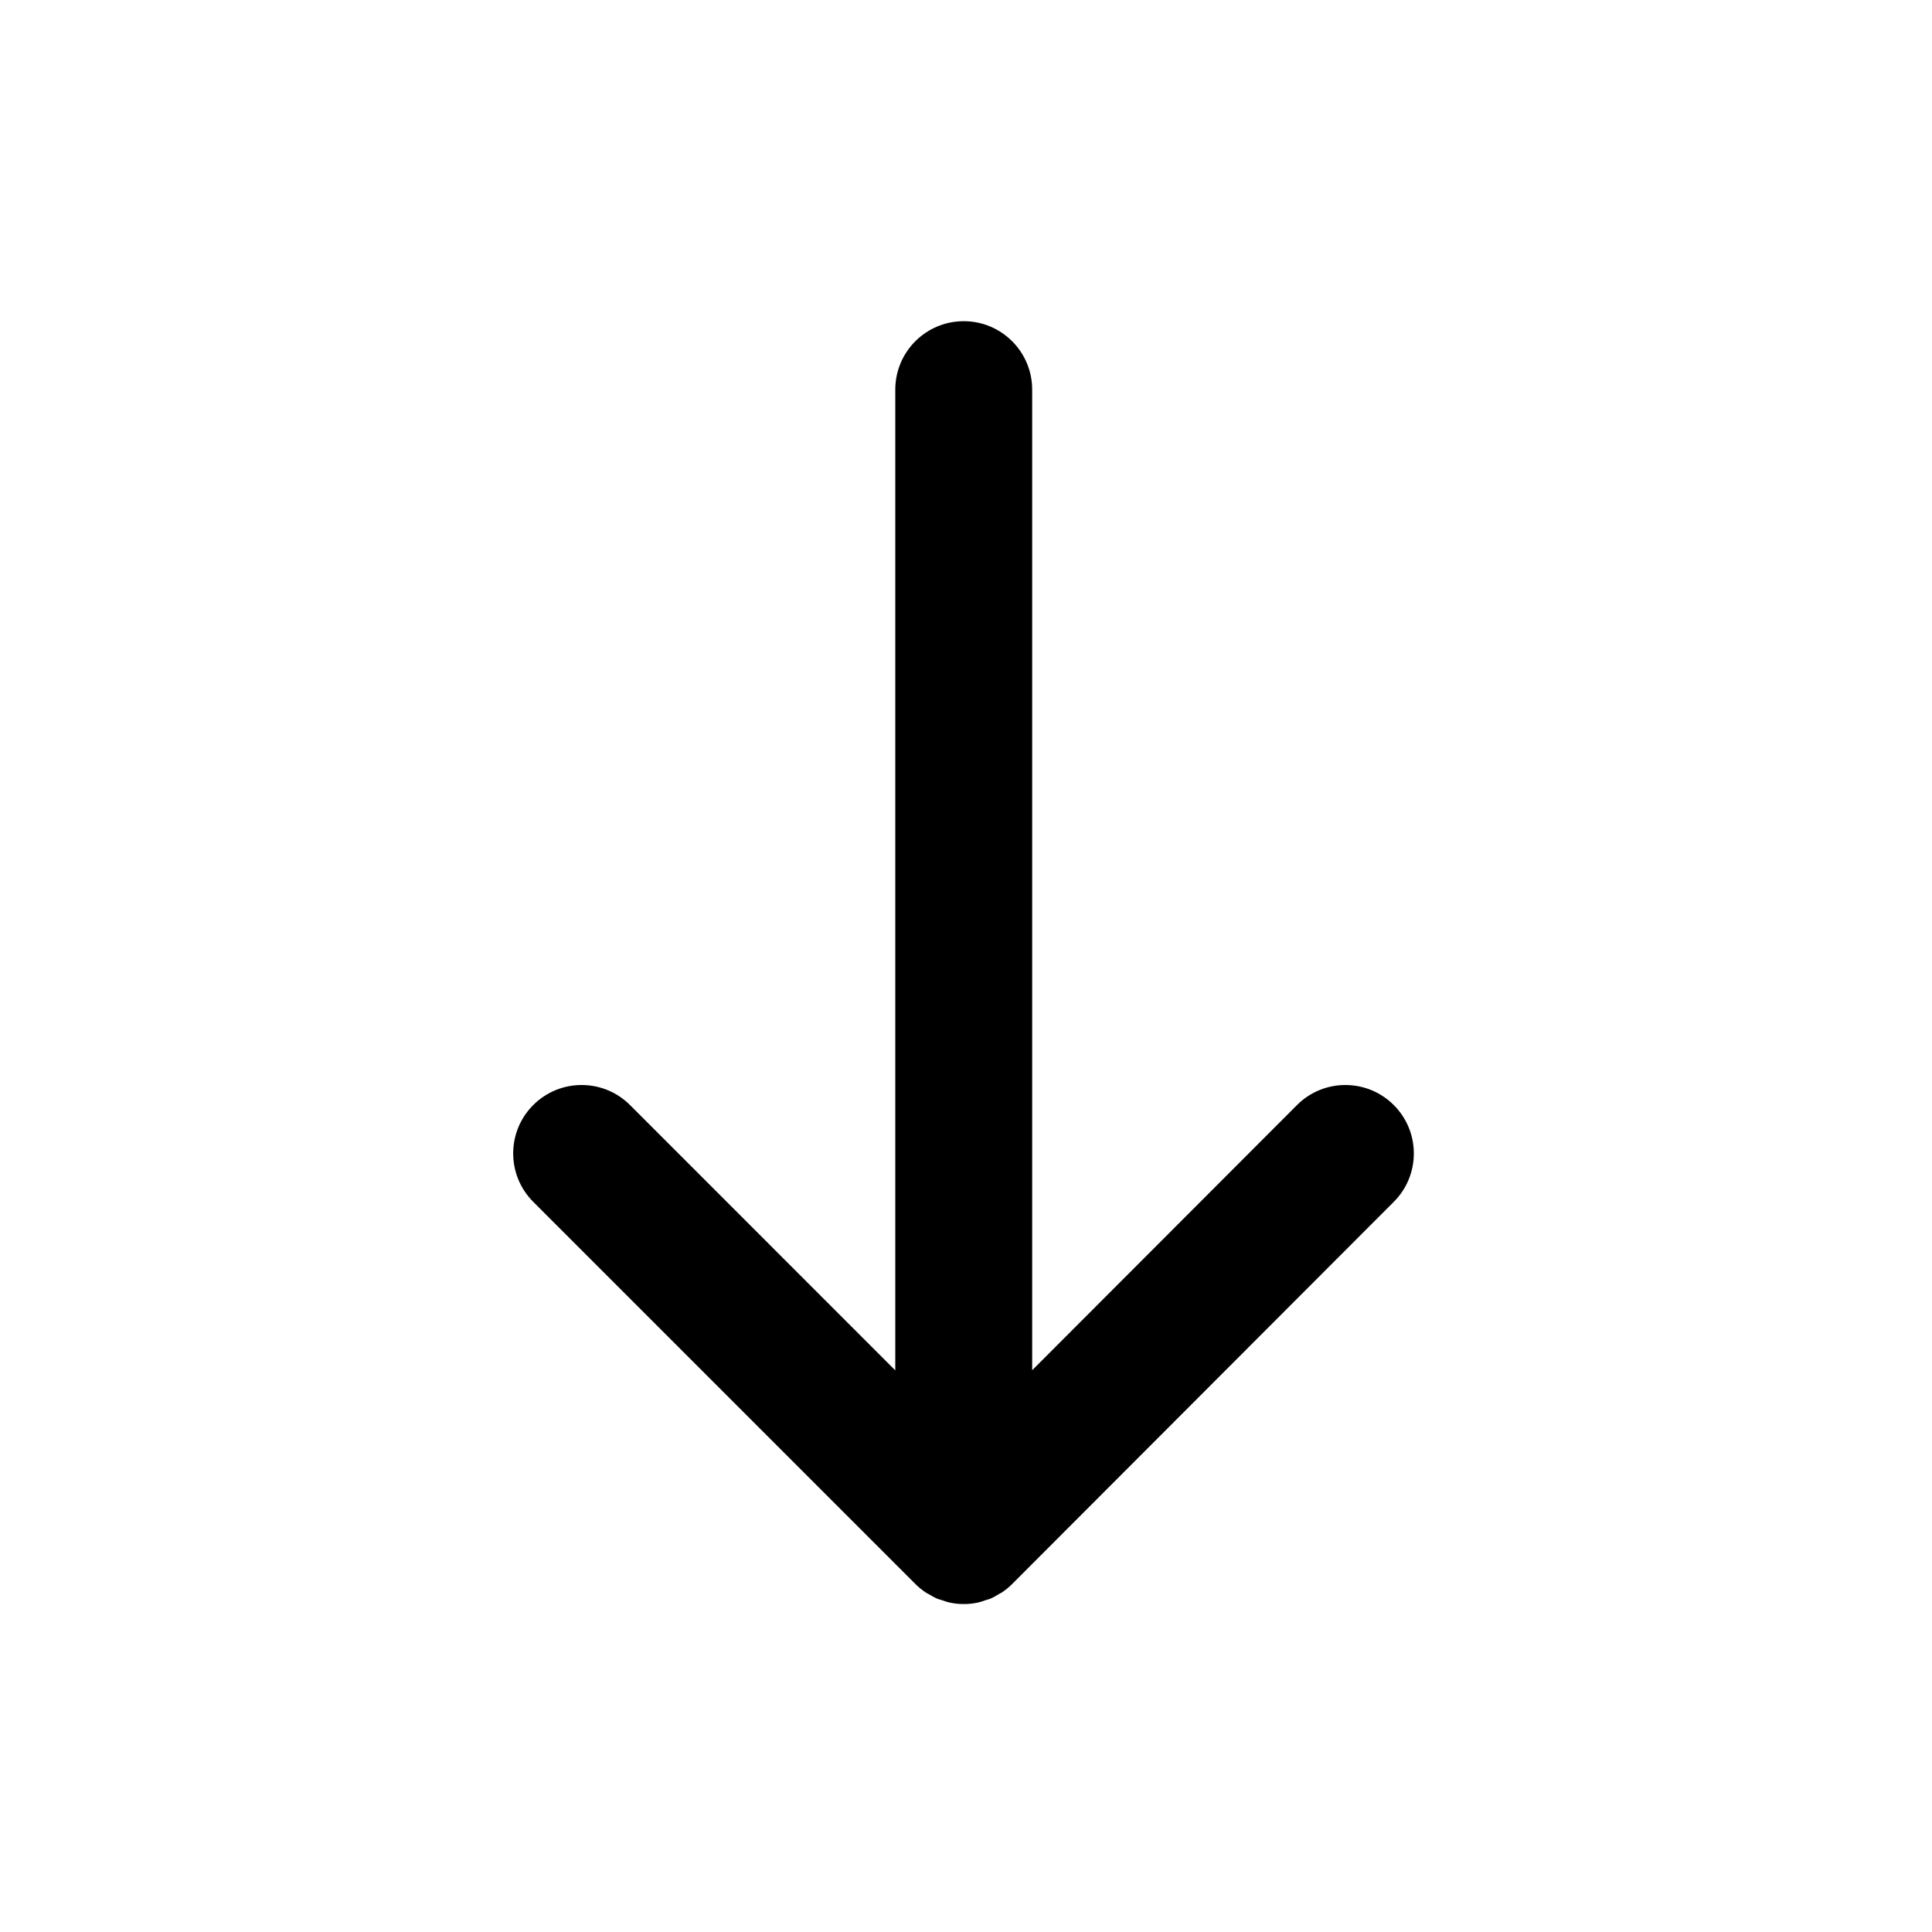
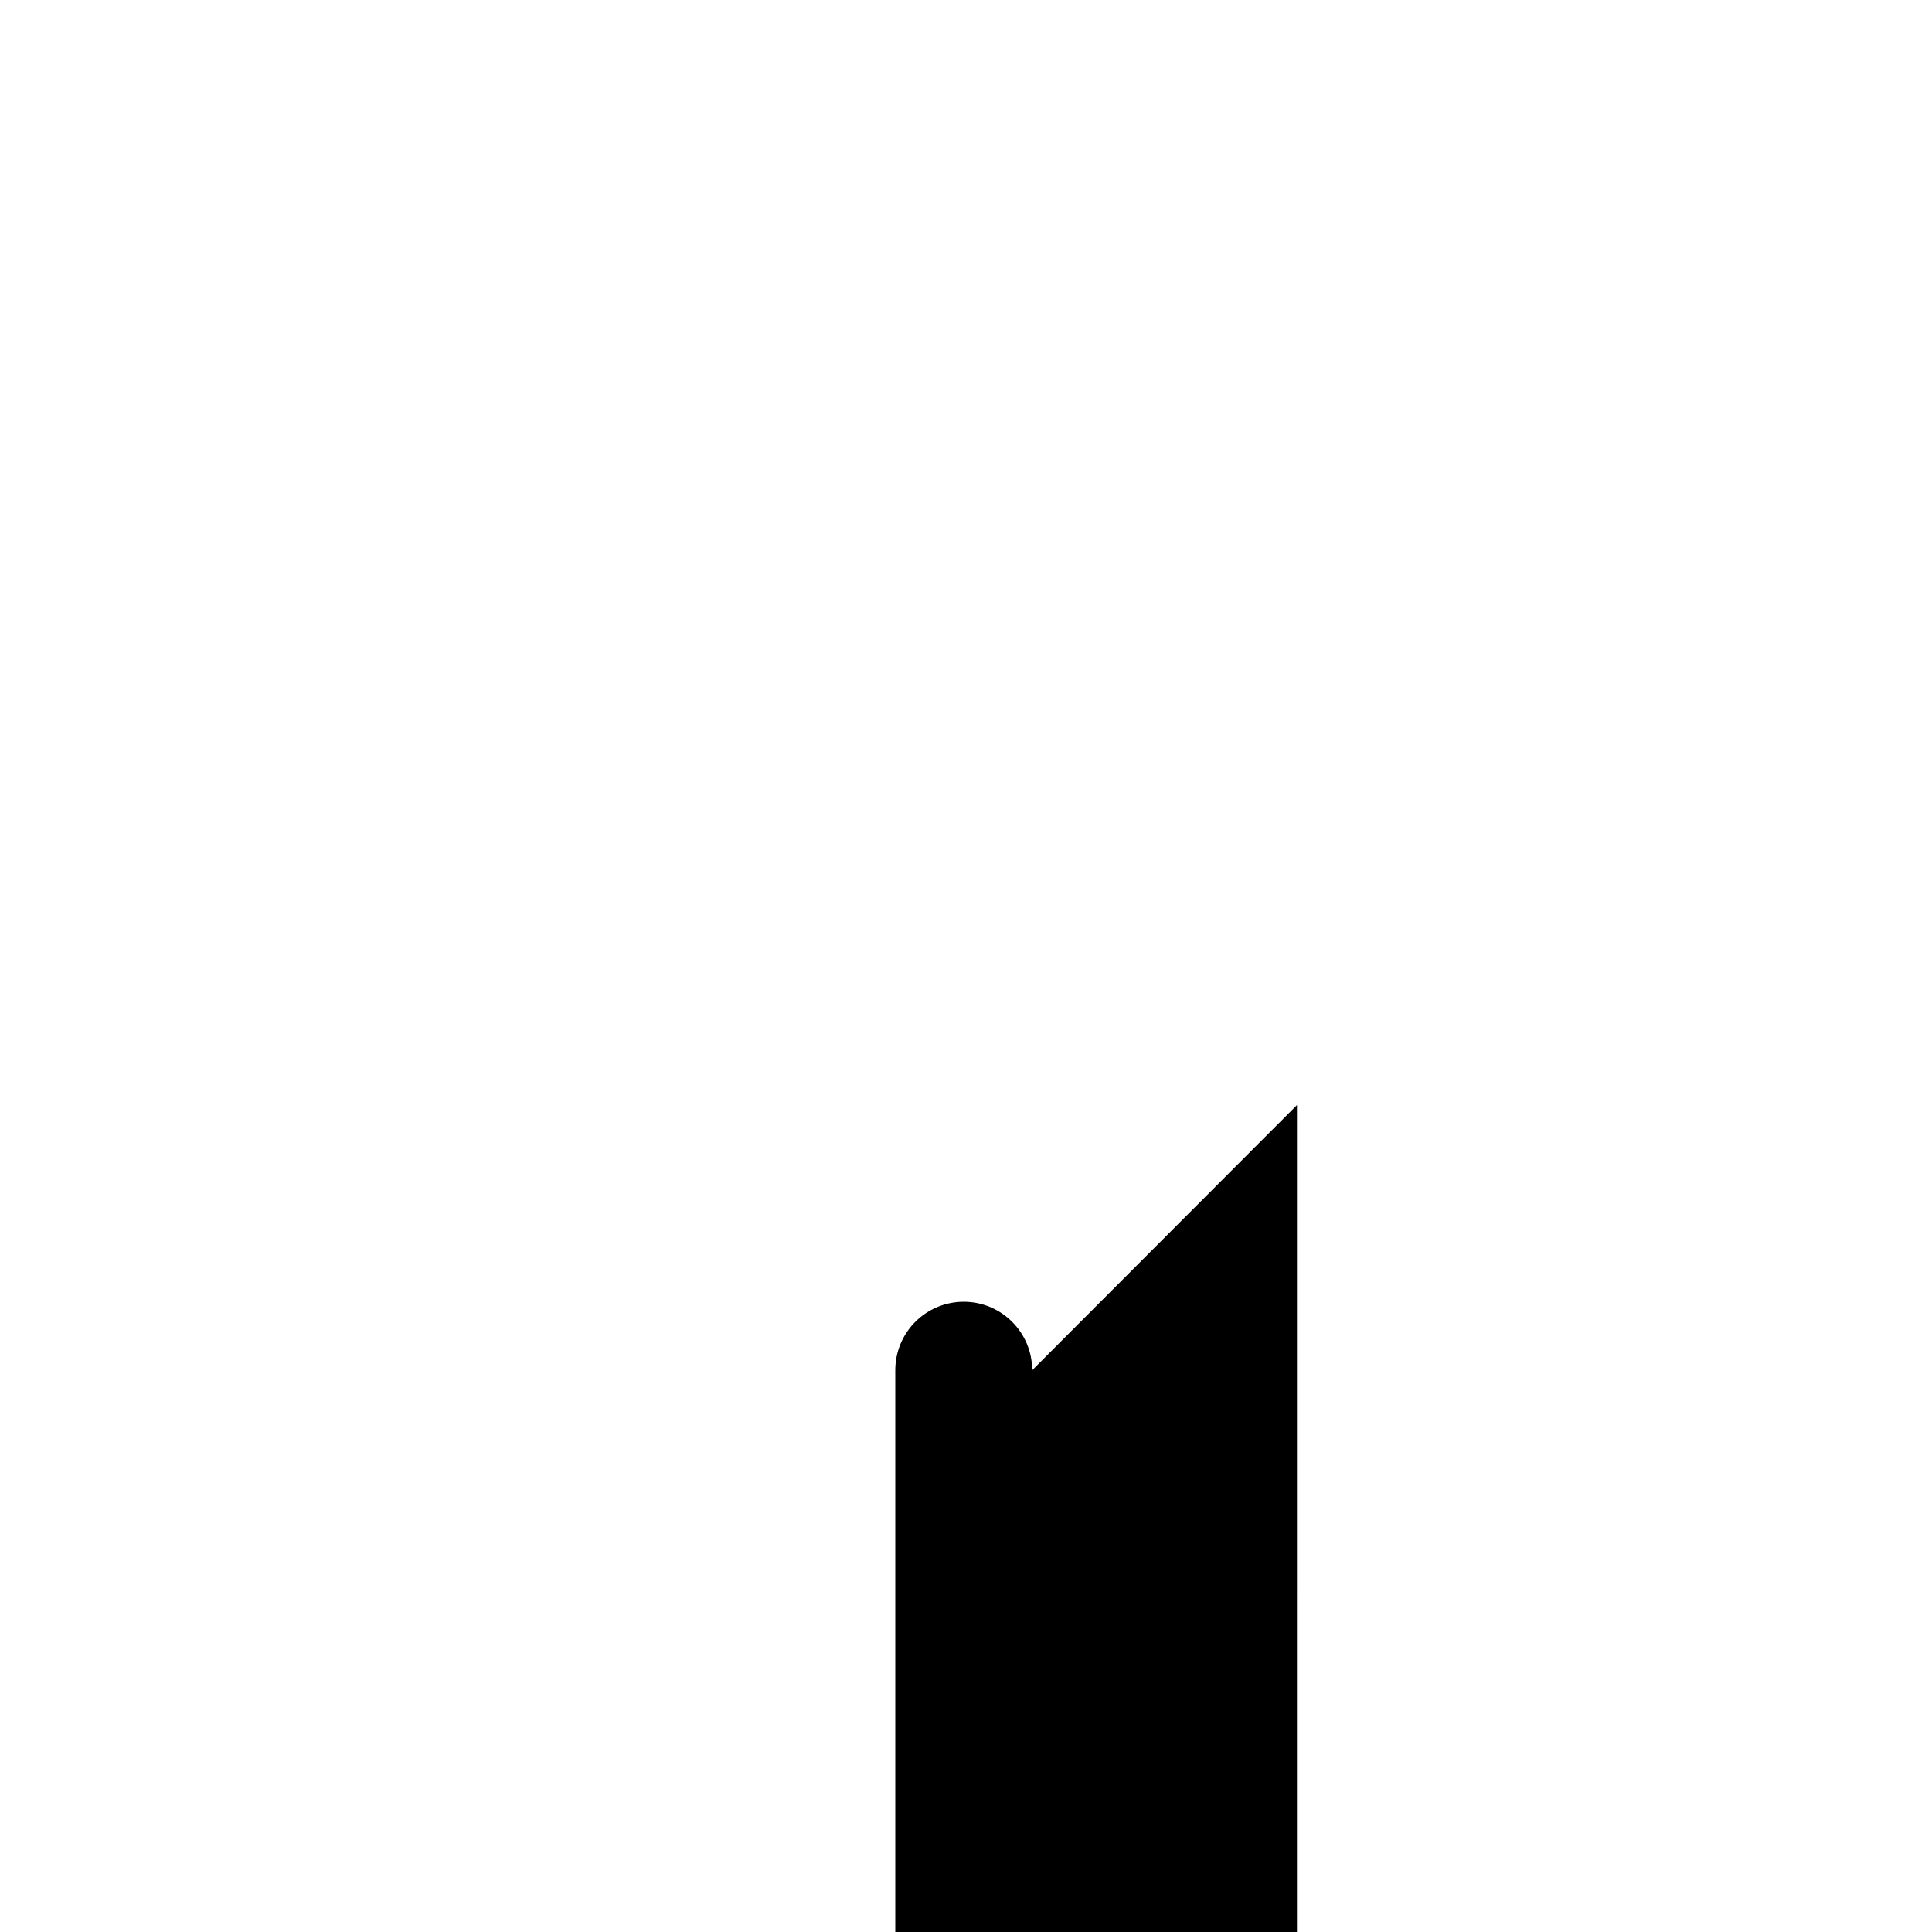
<svg xmlns="http://www.w3.org/2000/svg" fill="#000000" width="800px" height="800px" version="1.1" viewBox="144 144 512 512">
-   <path d="m487.71 436.86-70.172 70.266v-259.87c0-10.012-8.117-18.137-18.137-18.137-10.02 0-18.141 8.121-18.141 18.137v259.91l-70.301-70.316c-7.074-7.082-18.566-7.082-25.648 0-7.082 7.078-7.082 18.566 0 25.645l101.26 101.27c0.84 0.84 1.762 1.594 2.75 2.258 0.242 0.168 0.52 0.266 0.762 0.418 0.762 0.457 1.527 0.91 2.352 1.254 0.344 0.141 0.719 0.211 1.074 0.332 0.762 0.262 1.512 0.539 2.312 0.699 1.168 0.242 2.371 0.363 3.586 0.363h0.004c1.211 0 2.414-0.121 3.594-0.363 0.77-0.152 1.508-0.43 2.238-0.68 0.379-0.125 0.777-0.203 1.145-0.352 0.832-0.348 1.602-0.805 2.371-1.27 0.242-0.141 0.508-0.246 0.742-0.402 0.988-0.664 1.91-1.414 2.746-2.258l101.13-101.27c7.078-7.082 7.07-18.574-0.02-25.648-7.09-7.078-18.574-7.074-25.648 0.016z" />
+   <path d="m487.71 436.86-70.172 70.266c0-10.012-8.117-18.137-18.137-18.137-10.02 0-18.141 8.121-18.141 18.137v259.91l-70.301-70.316c-7.074-7.082-18.566-7.082-25.648 0-7.082 7.078-7.082 18.566 0 25.645l101.26 101.27c0.84 0.84 1.762 1.594 2.75 2.258 0.242 0.168 0.52 0.266 0.762 0.418 0.762 0.457 1.527 0.91 2.352 1.254 0.344 0.141 0.719 0.211 1.074 0.332 0.762 0.262 1.512 0.539 2.312 0.699 1.168 0.242 2.371 0.363 3.586 0.363h0.004c1.211 0 2.414-0.121 3.594-0.363 0.77-0.152 1.508-0.43 2.238-0.68 0.379-0.125 0.777-0.203 1.145-0.352 0.832-0.348 1.602-0.805 2.371-1.27 0.242-0.141 0.508-0.246 0.742-0.402 0.988-0.664 1.91-1.414 2.746-2.258l101.13-101.27c7.078-7.082 7.07-18.574-0.02-25.648-7.09-7.078-18.574-7.074-25.648 0.016z" />
</svg>